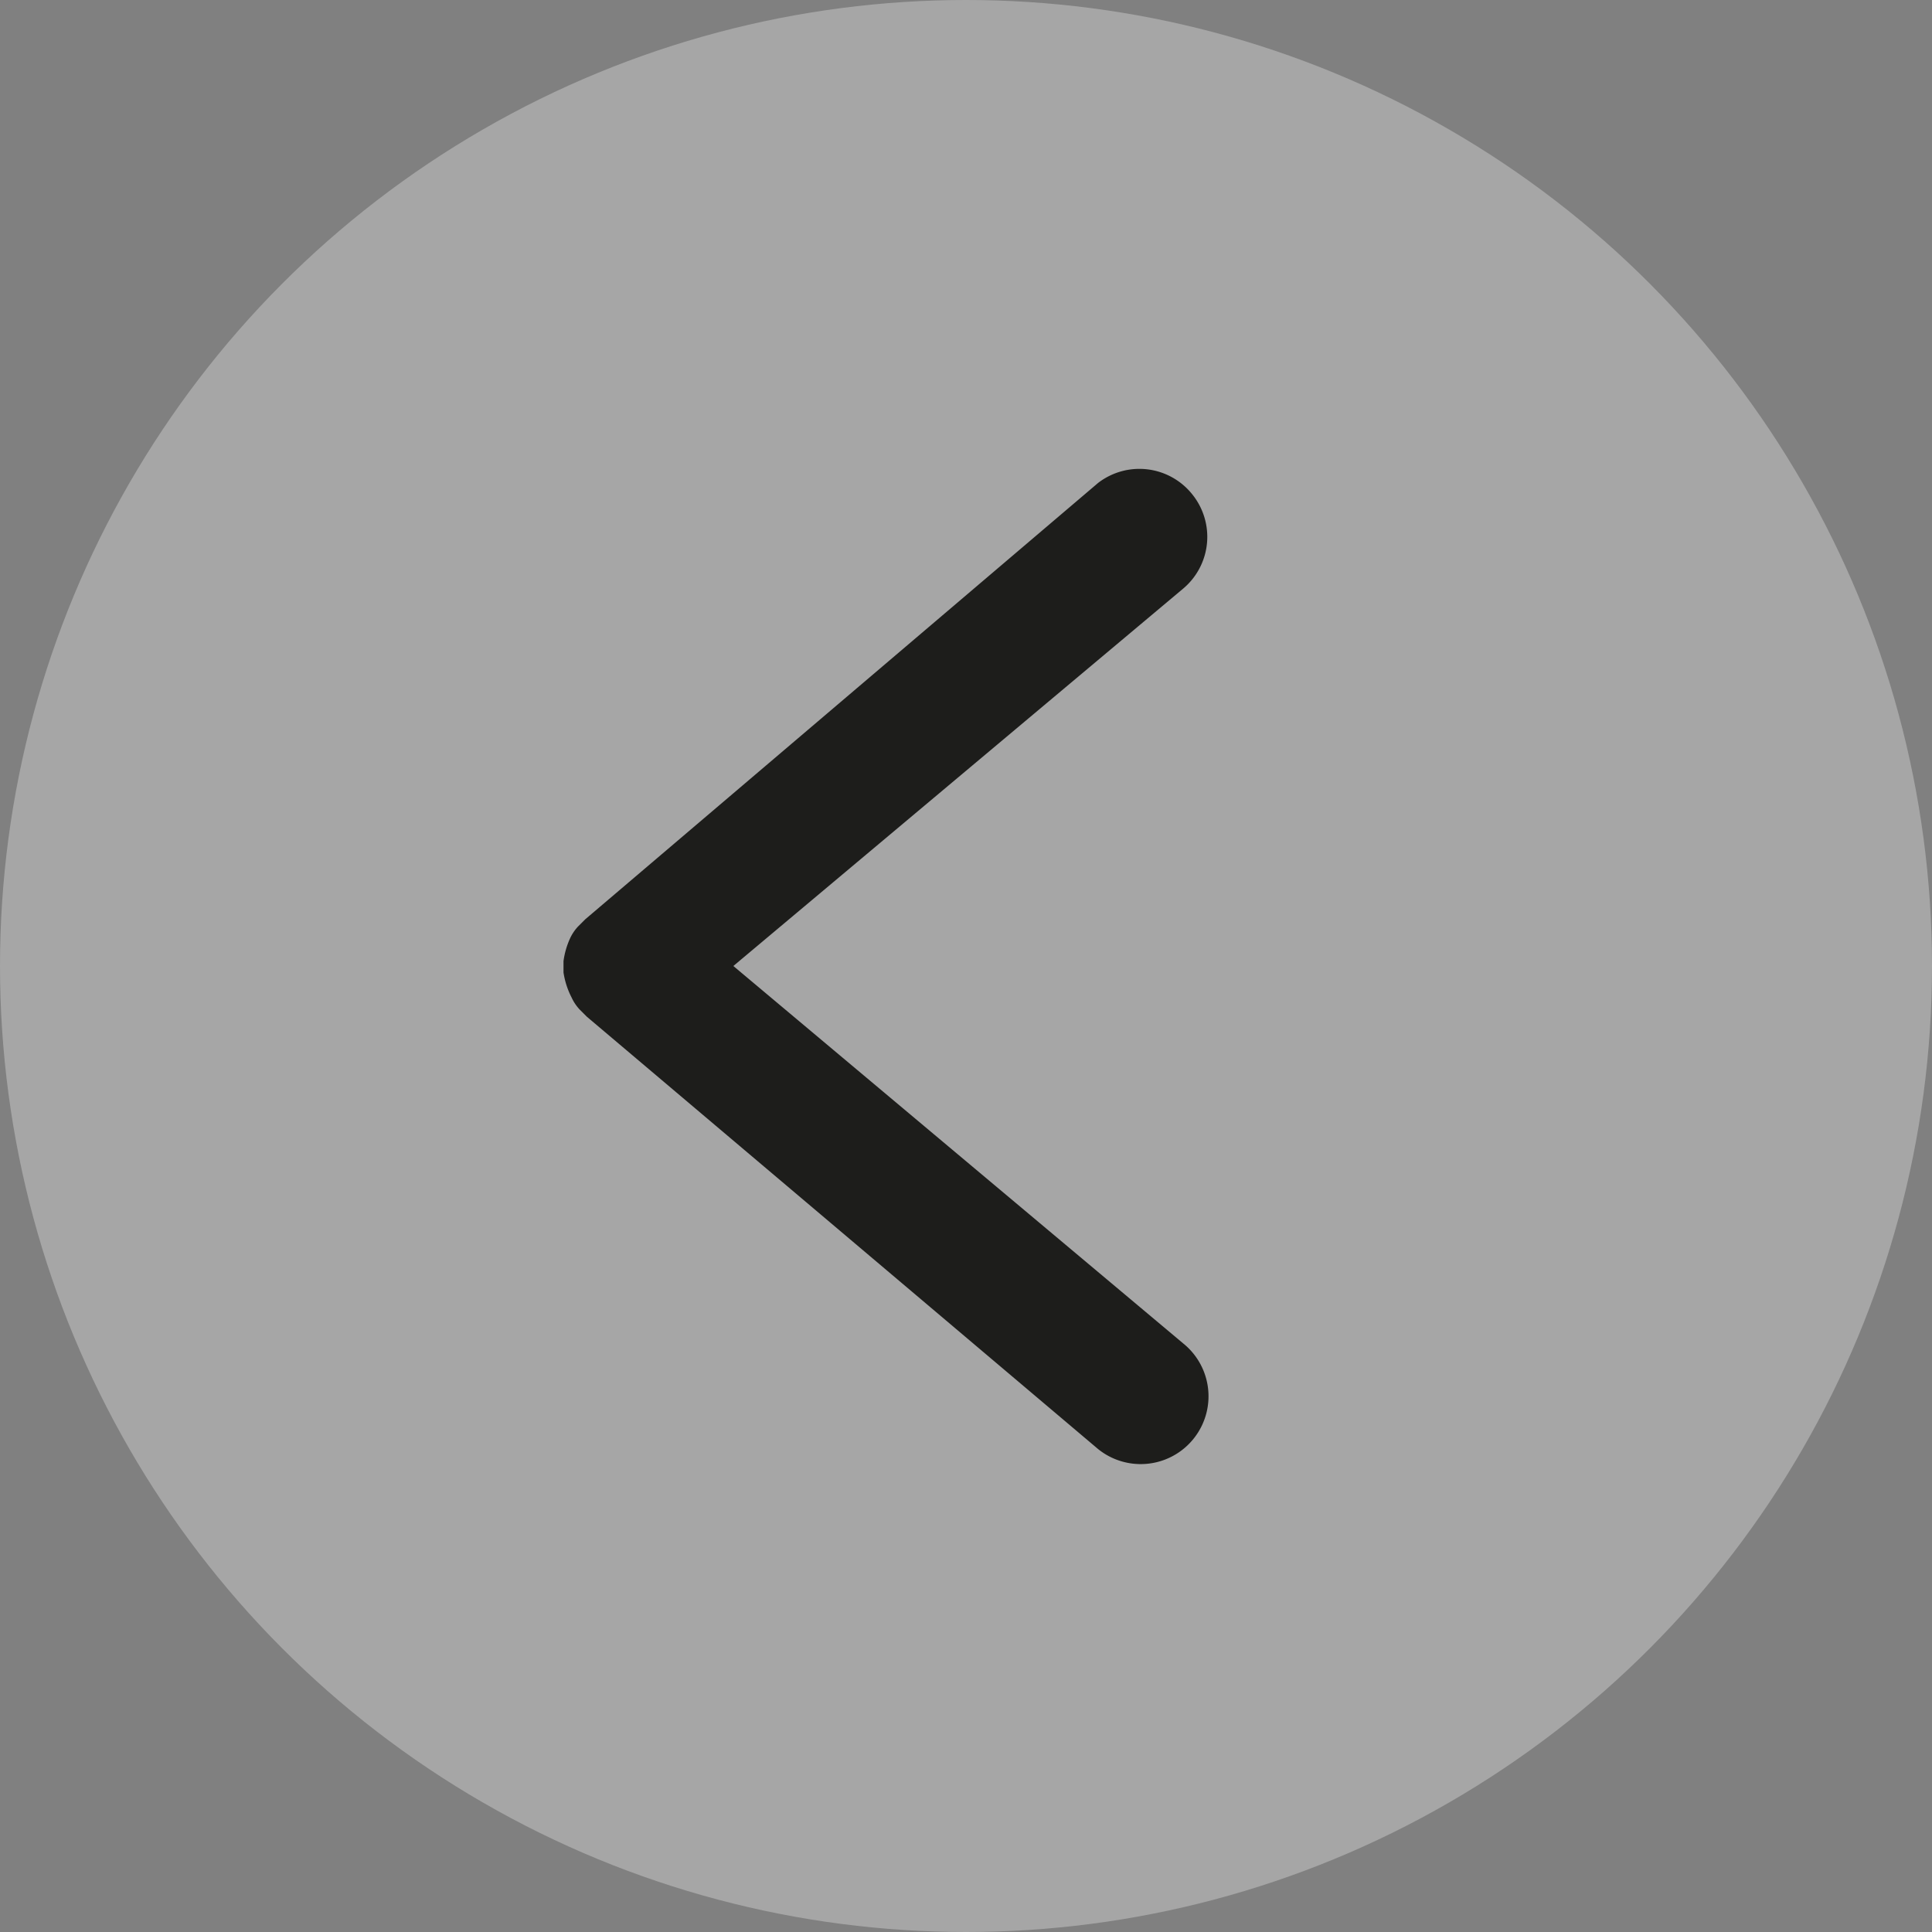
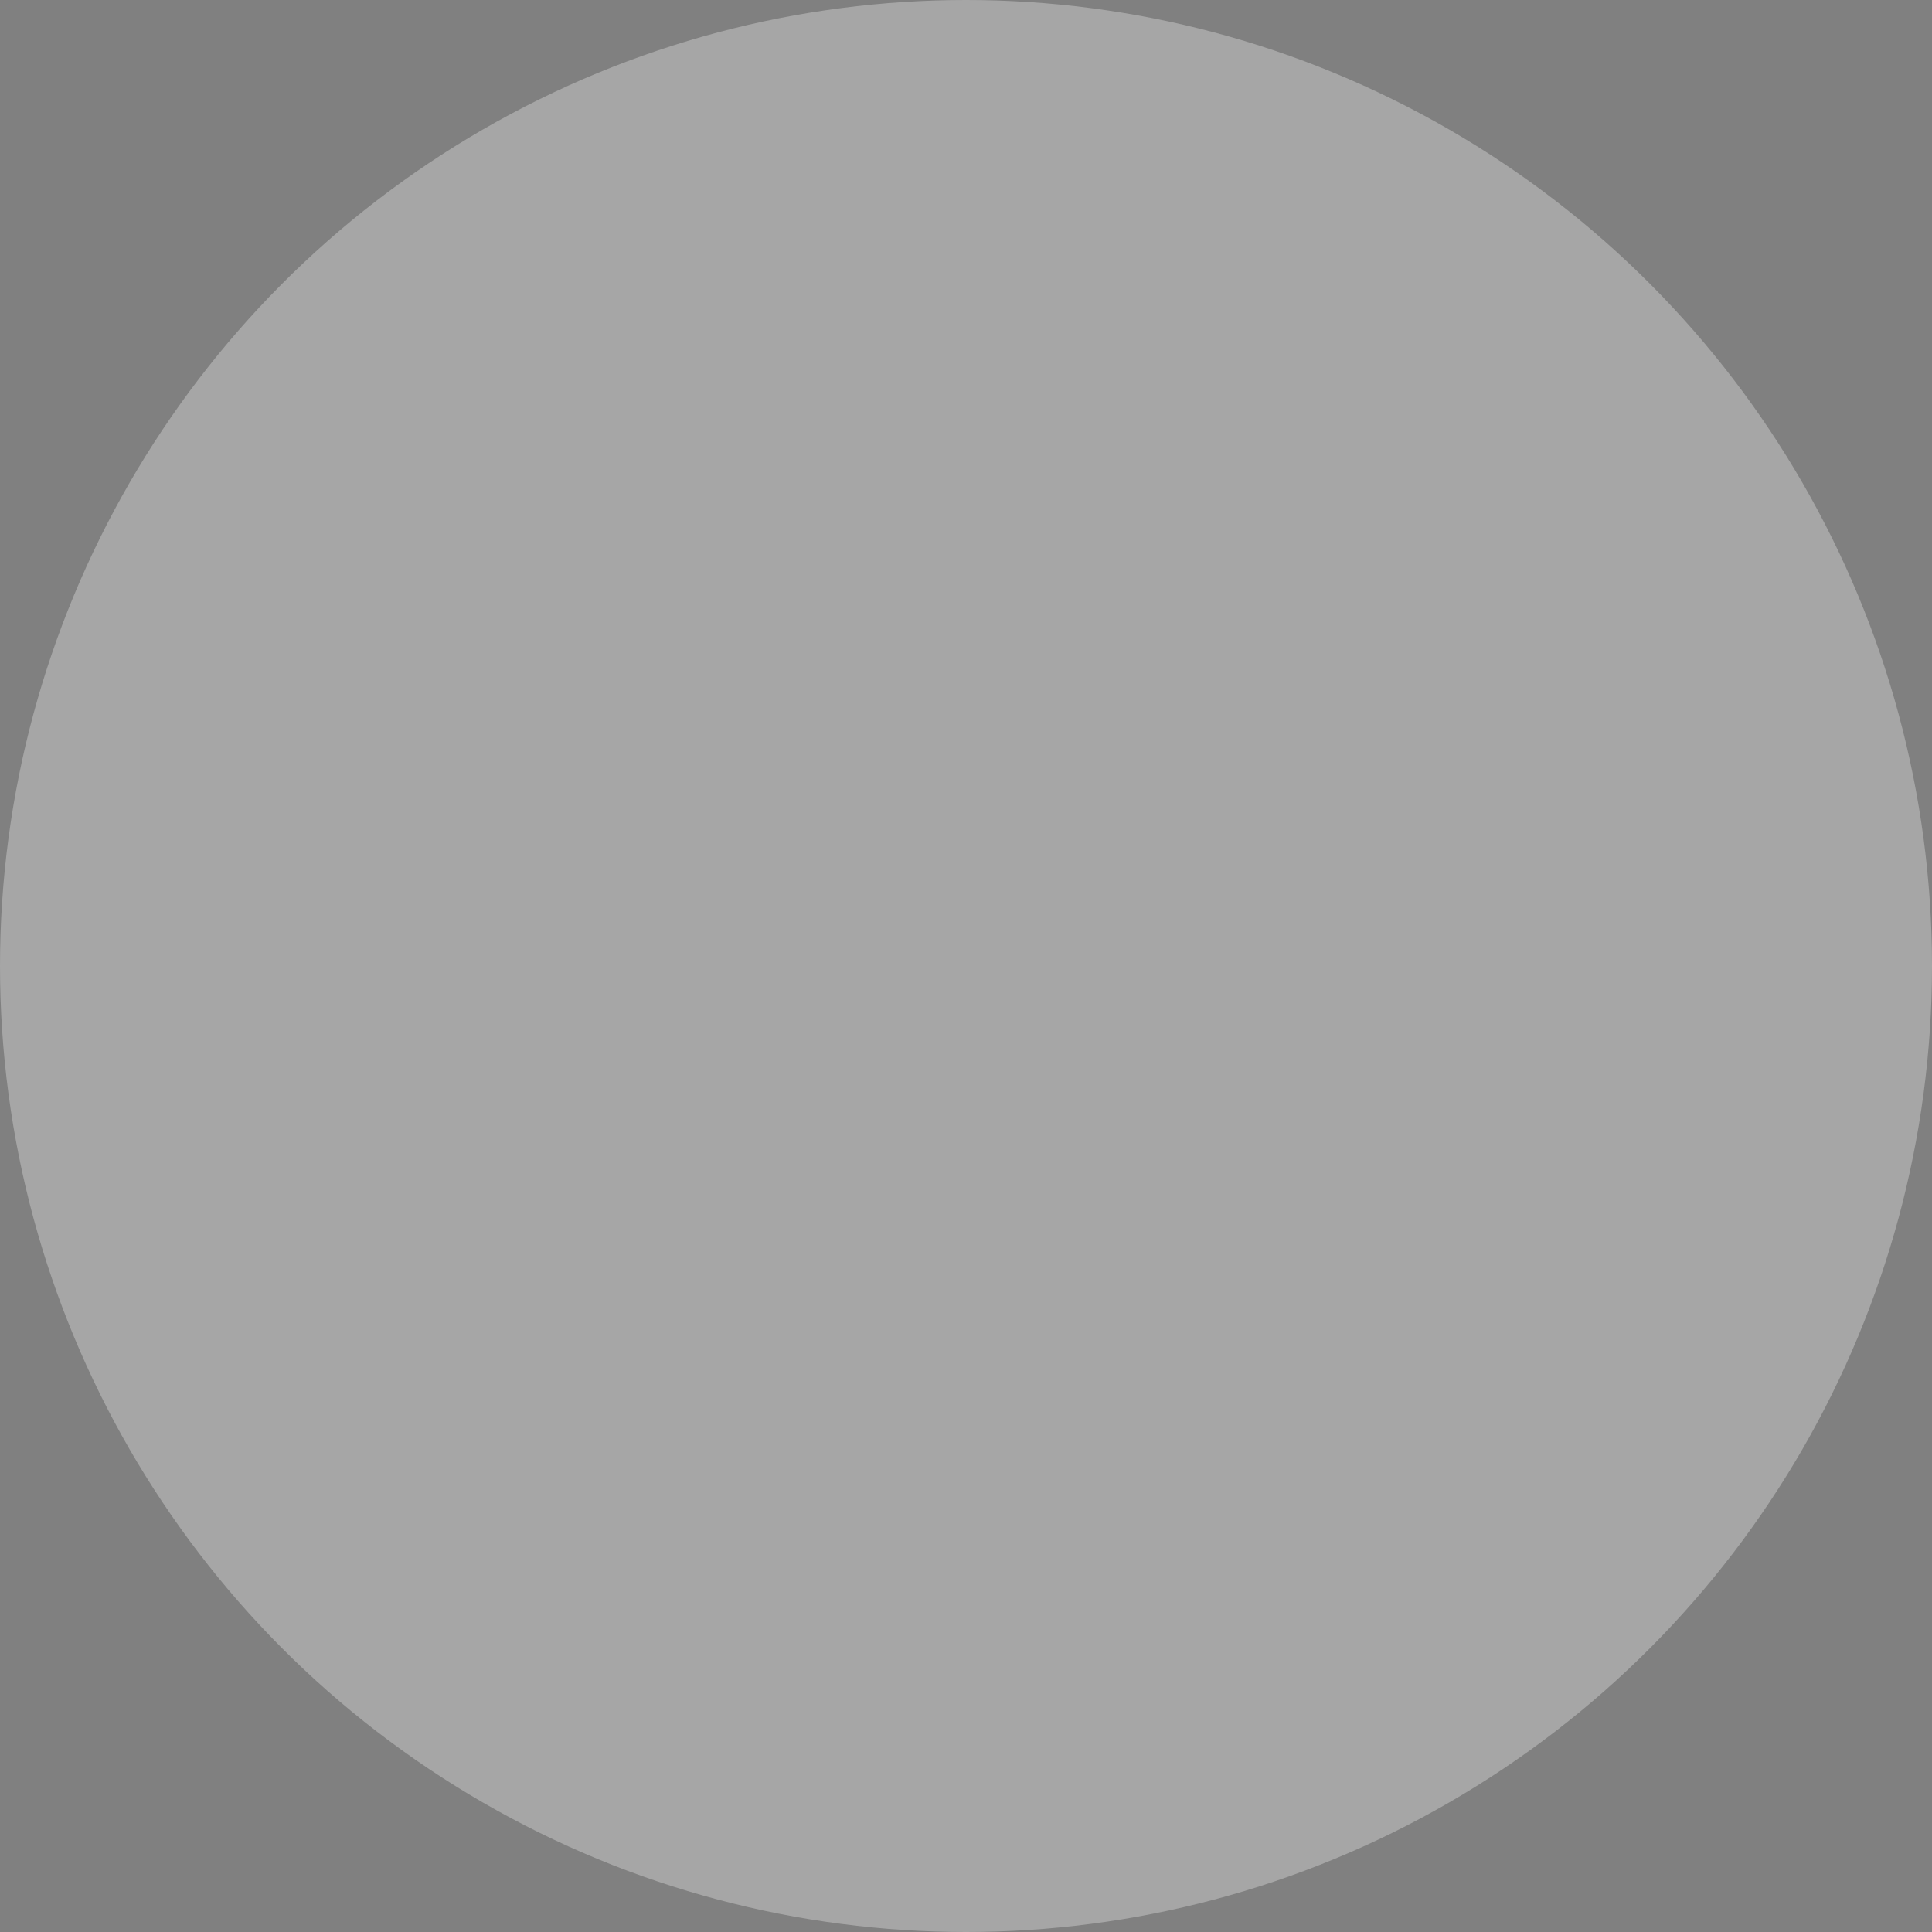
<svg xmlns="http://www.w3.org/2000/svg" viewBox="0 0 24 24">
  <rect x="0" y="0" width="24" height="24" fill="#808080" stroke="none" />
  <circle cx="12" cy="12" r="12" fill="#fff" opacity="0.3" />
-   <path d="M14.81,9.14a.84.84,0,0,1-.11,1.17L9.11,15l5.59,4.69A.83.83,0,1,1,13.64,21L7.29,15.63a0,0,0,0,0,0,0l-.09-.09a.56.56,0,0,1-.1-.15v0A1,1,0,0,1,7,15.08H7v-.14H7a1,1,0,0,1,.08-.28v0a.56.56,0,0,1,.1-.15l.09-.09s0,0,0,0L13.64,9A.84.84,0,0,1,14.81,9.14Z" transform="translate(0 -3)" fill="#1d1d1b" />
</svg>